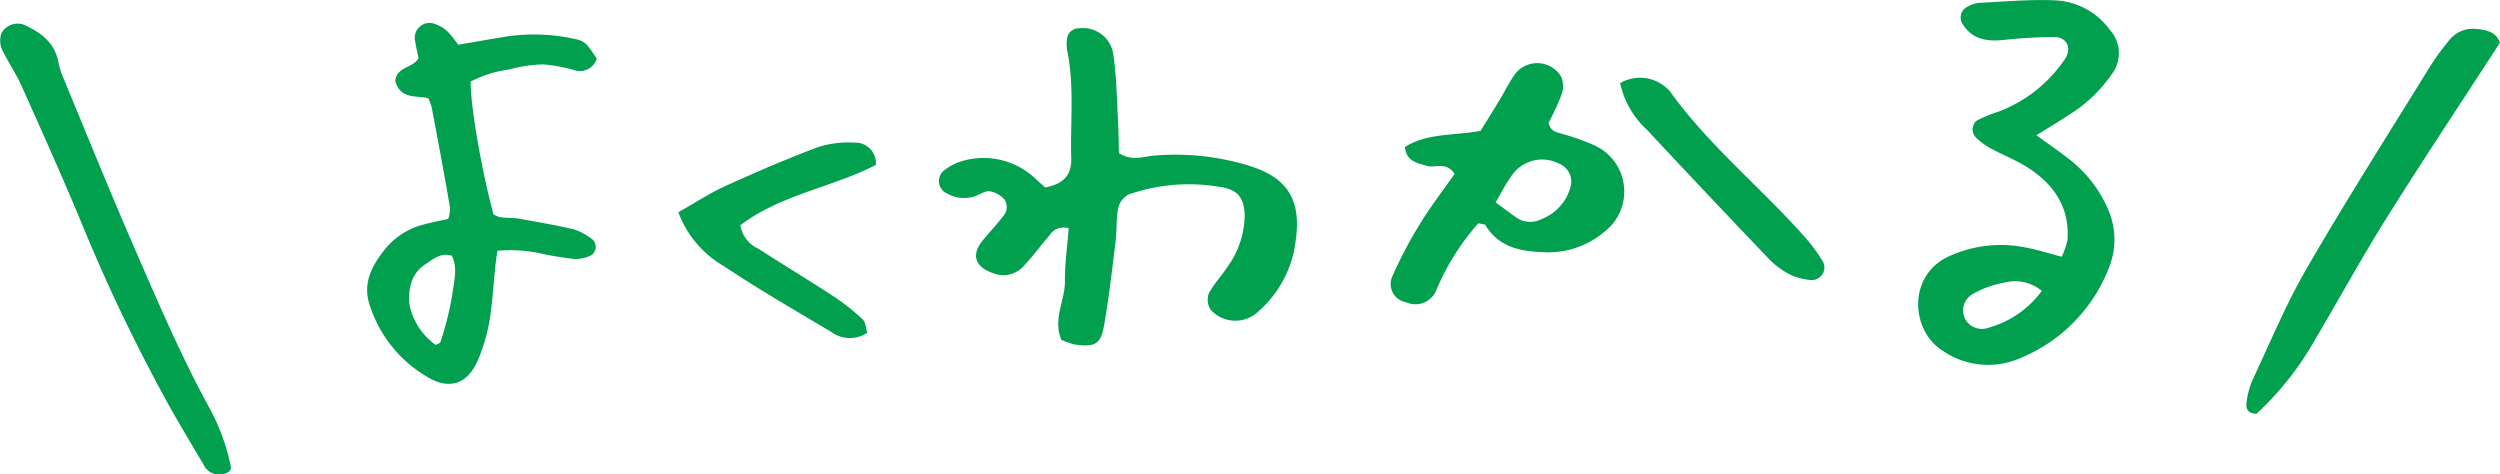
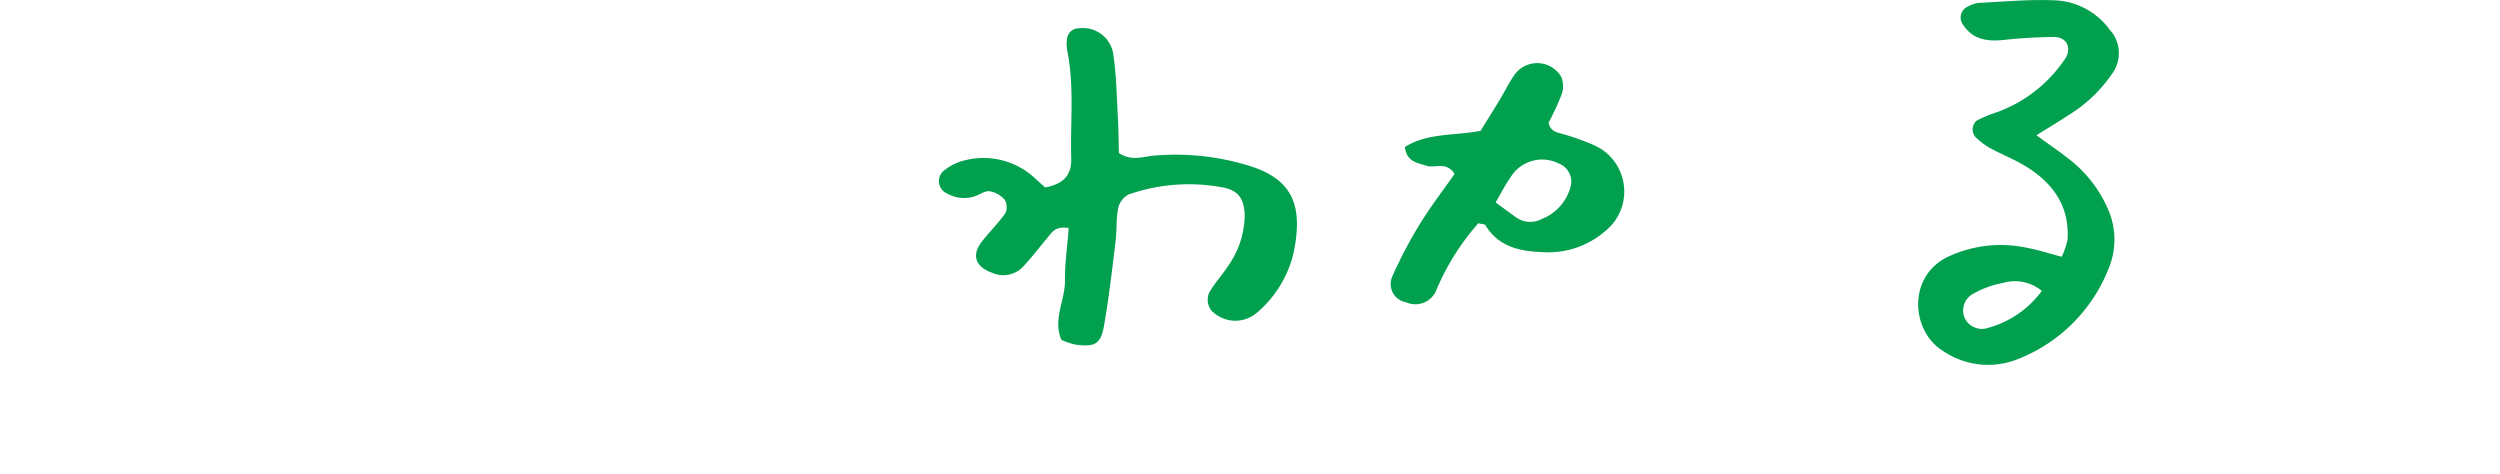
<svg xmlns="http://www.w3.org/2000/svg" width="244.063" height="46.308" viewBox="0 0 244.063 46.308">
  <g id="title_top" transform="translate(-78.481 -29.616)">
    <g id="组_149" data-name="组 149" transform="translate(79 29.616)">
-       <path id="路径_420" data-name="路径 420" d="M21.524,126a1.2,1.2,0,0,1-1.767-.614c-1.053-1.732-2.076-3.483-3.089-5.239a171.022,171.022,0,0,1-9.116-19.079C5.769,96.85,3.9,92.664,2.02,88.485c-.541-1.2-1.3-2.3-1.878-3.488a1.722,1.722,0,0,1-.054-1.224A1.325,1.325,0,0,1,1.7,83.254c1.367.66,2.6,1.469,2.962,3.111a8.842,8.842,0,0,0,.429,1.513c2.364,5.7,4.678,11.415,7.138,17.069,2.284,5.25,4.545,10.515,7.3,15.55A19.466,19.466,0,0,1,21.524,126" transform="translate(-0.001 -80.351)" fill="#00a04e" stroke="#00a04e" stroke-linecap="round" stroke-linejoin="round" stroke-width="1" />
-       <path id="路径_421" data-name="路径 421" d="M774.284,103.831c-3.81,5.873-7.529,11.464-11.094,17.151-2.421,3.862-4.608,7.87-6.933,11.793a29.989,29.989,0,0,1-5.733,7.279c-.763.007-1.1-.411-.98-1.12a8.07,8.07,0,0,1,.541-2.085c1.735-3.69,3.3-7.483,5.342-11,3.79-6.546,7.855-12.935,11.83-19.374a25.049,25.049,0,0,1,2.1-2.918,2.932,2.932,0,0,1,2.569-1.068c.963.086,1.933.231,2.359,1.345" transform="translate(-530.74 -99.666)" fill="#00a04e" />
      <g id="组_151" data-name="组 151" transform="translate(33.361)">
-         <path id="路径_417" data-name="路径 417" d="M11.375,5.626c-.273,2.264.267,8.827,1.09,13.4.735.7,1.761.519,2.654.769,1.738.487,3.491.928,5.2,1.495a5.708,5.708,0,0,1,1.634,1.1.724.724,0,0,1-.331,1.151,3.438,3.438,0,0,1-1.379.149,29.709,29.709,0,0,1-3.04-.762,13.976,13.976,0,0,0-4.637-.691c-.135.6-.265,1.121-.367,1.648-.345,1.773-.6,3.568-1.046,5.315a17.084,17.084,0,0,1-1.335,3.45c-1.159,2.292-2.862,2.766-4.887,1.236A12.244,12.244,0,0,1,.079,26.368c-.384-1.96.682-3.5,1.962-4.832a6.826,6.826,0,0,1,3.734-1.971c.837-.156,1.687-.239,2.66-.373A4.028,4.028,0,0,0,8.78,17.9c-.276-3.32-.6-6.635-.932-9.95a6.03,6.03,0,0,0-.3-1.065c-1.1-.5-2.688-.068-3.015-1.788C4.819,3.875,6.367,4.254,7,3.126c-.055-.47-.157-1.113-.2-1.76A1.193,1.193,0,0,1,8.482.106,3.2,3.2,0,0,1,9.616.92a11.189,11.189,0,0,1,.948,1.459c1.64-.137,3.238-.278,4.838-.4a18.094,18.094,0,0,1,6.217.68c1.291.356,1.319.448,2.169,2a1.475,1.475,0,0,1-1.928.675A16.391,16.391,0,0,0,18.864,4.5a13.619,13.619,0,0,0-3.4.2,11.625,11.625,0,0,0-4.085.928M5.91,31.4c.278-.13.675-.187.745-.37a30.462,30.462,0,0,0,1.571-4.515c.283-1.33.866-2.721.26-4.129-1.177-.543-2.066.094-2.957.579A3.492,3.492,0,0,0,3.778,25.1a4.688,4.688,0,0,0-.231,2.2A6.7,6.7,0,0,0,5.91,31.4" transform="translate(0 3.196) rotate(-5)" fill="#00a04e" stroke="#00a04e" stroke-width="0.5" />
        <path id="路径_418" data-name="路径 418" d="M352.224,144.126c1.939-.368,2.6-1.324,2.551-2.893-.1-3.494.32-7.005-.393-10.478a3.494,3.494,0,0,1-.022-1.079,1.147,1.147,0,0,1,1.208-1.089,2.982,2.982,0,0,1,3.327,2.659c.3,2.02.323,4.083.437,6.129.065,1.175.072,2.354.1,3.4,1.251.8,2.33.344,3.373.246a24.431,24.431,0,0,1,8.96.875c4.765,1.337,5.641,4.079,4.718,8.611a10.96,10.96,0,0,1-3.527,5.8,3.238,3.238,0,0,1-4.542-.212,1.763,1.763,0,0,1-.21-1.612c.49-.954,1.282-1.747,1.859-2.663a8.638,8.638,0,0,0,1.642-5.087c-.077-1.513-.6-2.276-2.031-2.591a17.861,17.861,0,0,0-9.282.664,1.978,1.978,0,0,0-1.032,1.33c-.211,1.055-.123,2.166-.256,3.242-.338,2.749-.647,5.507-1.128,8.233-.323,1.831-.881,2.109-2.833,1.849a6.843,6.843,0,0,1-1.333-.461c-.854-2.029.374-3.85.351-5.752-.021-1.743.257-3.489.362-5.157-1.353-.239-1.68.494-2.129,1.021-.778.914-1.5,1.885-2.323,2.751a2.649,2.649,0,0,1-3,.6c-1.627-.561-2.063-1.718-1.032-3.039.74-.947,1.611-1.8,2.3-2.779a1.406,1.406,0,0,0-.065-1.325,2.525,2.525,0,0,0-1.447-.821c-.412-.068-.9.265-1.34.442a3.3,3.3,0,0,1-2.793-.207,1.324,1.324,0,0,1-.237-2.341,5.153,5.153,0,0,1,1.92-.913,7.362,7.362,0,0,1,6.75,1.652c.348.322.7.635,1.1.991" transform="translate(-284.075 -125.825)" fill="#00a04e" />
        <path id="路径_419" data-name="路径 419" d="M623.182,134.185c1.259.912,2.147,1.517,2.993,2.177a12.41,12.41,0,0,1,4,5.044,7.323,7.323,0,0,1,.12,5.634,15.65,15.65,0,0,1-8.929,9,7.8,7.8,0,0,1-7.277-.785c-3.155-1.919-3.525-7.3.459-9.207a12.15,12.15,0,0,1,7.765-.868c1.051.2,2.077.534,3.339.866a7.06,7.06,0,0,0,.568-1.661c.222-3.256-1.413-5.523-4.051-7.152-1.124-.695-2.378-1.177-3.541-1.814a6.947,6.947,0,0,1-1.413-1.081,1.131,1.131,0,0,1,.165-1.6,13.49,13.49,0,0,1,1.995-.82,13.541,13.541,0,0,0,6.482-5.015c.856-1.093.385-2.3-.953-2.311a49.291,49.291,0,0,0-5.036.3c-1.531.141-2.884-.066-3.816-1.455a1.171,1.171,0,0,1,.438-1.816,3.1,3.1,0,0,1,1.015-.357c2.525-.121,5.06-.367,7.575-.246a6.97,6.97,0,0,1,5.256,2.856,3.389,3.389,0,0,1,.2,4.353,13.834,13.834,0,0,1-4.171,3.963c-.888.595-1.809,1.139-3.189,2m.533,15.186a4.124,4.124,0,0,0-3.774-.777,9.18,9.18,0,0,0-3.005,1.109,1.827,1.827,0,0,0-.63,2.532,1.867,1.867,0,0,0,2.231.728,9.627,9.627,0,0,0,5.178-3.591" transform="translate(-458.259 -120.98)" fill="#00a04e" />
-         <path id="路径_422" data-name="路径 422" d="M260.615,166.135c1.677-.946,3.079-1.874,4.591-2.56,2.963-1.346,5.958-2.634,9-3.781a9.532,9.532,0,0,1,3.548-.455,2.014,2.014,0,0,1,2.145,2.18c-4.27,2.191-9.32,2.9-13.232,5.891a3.077,3.077,0,0,0,1.8,2.309c2.431,1.573,4.913,3.067,7.336,4.653a21.623,21.623,0,0,1,2.809,2.222c.291.269.3.839.454,1.3a3.054,3.054,0,0,1-3.531-.08c-3.527-2.1-7.086-4.157-10.5-6.431a10.146,10.146,0,0,1-4.422-5.25" transform="translate(-228.271 -145.415)" fill="#00a04e" />
        <g id="组_152" data-name="组 152" transform="translate(101.867 6.167)">
          <path id="路径_423" data-name="路径 423" d="M483.077,153.6a23.638,23.638,0,0,0-4.071,6.454,2.2,2.2,0,0,1-2.976,1.261,1.808,1.808,0,0,1-1.363-2.5,43.274,43.274,0,0,1,2.676-5.1c1.055-1.721,2.294-3.329,3.417-4.934-.836-1.272-1.92-.512-2.769-.8-.9-.3-1.917-.373-2.083-1.825,2.185-1.386,4.8-1.091,7.386-1.576.613-.992,1.248-2,1.864-3.021.5-.827.921-1.707,1.477-2.492a2.729,2.729,0,0,1,4.528.225,2.408,2.408,0,0,1,.051,1.718,25.971,25.971,0,0,1-1.282,2.78c.214.926.886.925,1.435,1.113a23.009,23.009,0,0,1,3.059,1.1,4.945,4.945,0,0,1,.98,8.411,8.455,8.455,0,0,1-6.046,2.005c-2.247-.078-4.326-.516-5.605-2.652-.043-.071-.224-.06-.678-.167m1.685-2.035c.9.655,1.472,1.088,2.061,1.5a2.365,2.365,0,0,0,2.406.137,4.673,4.673,0,0,0,2.83-3.084,1.9,1.9,0,0,0-1.139-2.355,3.6,3.6,0,0,0-4.715,1.382c-.485.661-.847,1.412-1.443,2.425" transform="translate(-474.501 -137.972)" fill="#00a04e" />
-           <path id="路径_424" data-name="路径 424" d="M536.3,142.405a3.835,3.835,0,0,1,4.569.512,1.219,1.219,0,0,1,.259.252c3.825,5.345,8.971,9.468,13.283,14.362a16.325,16.325,0,0,1,1.7,2.329,1.232,1.232,0,0,1-1.143,1.77,5.834,5.834,0,0,1-2.073-.531,7.631,7.631,0,0,1-2.029-1.487q-6.011-6.283-11.944-12.643a8.664,8.664,0,0,1-2.626-4.565" transform="translate(-513.875 -140.455)" fill="#00a04e" />
        </g>
      </g>
    </g>
  </g>
</svg>